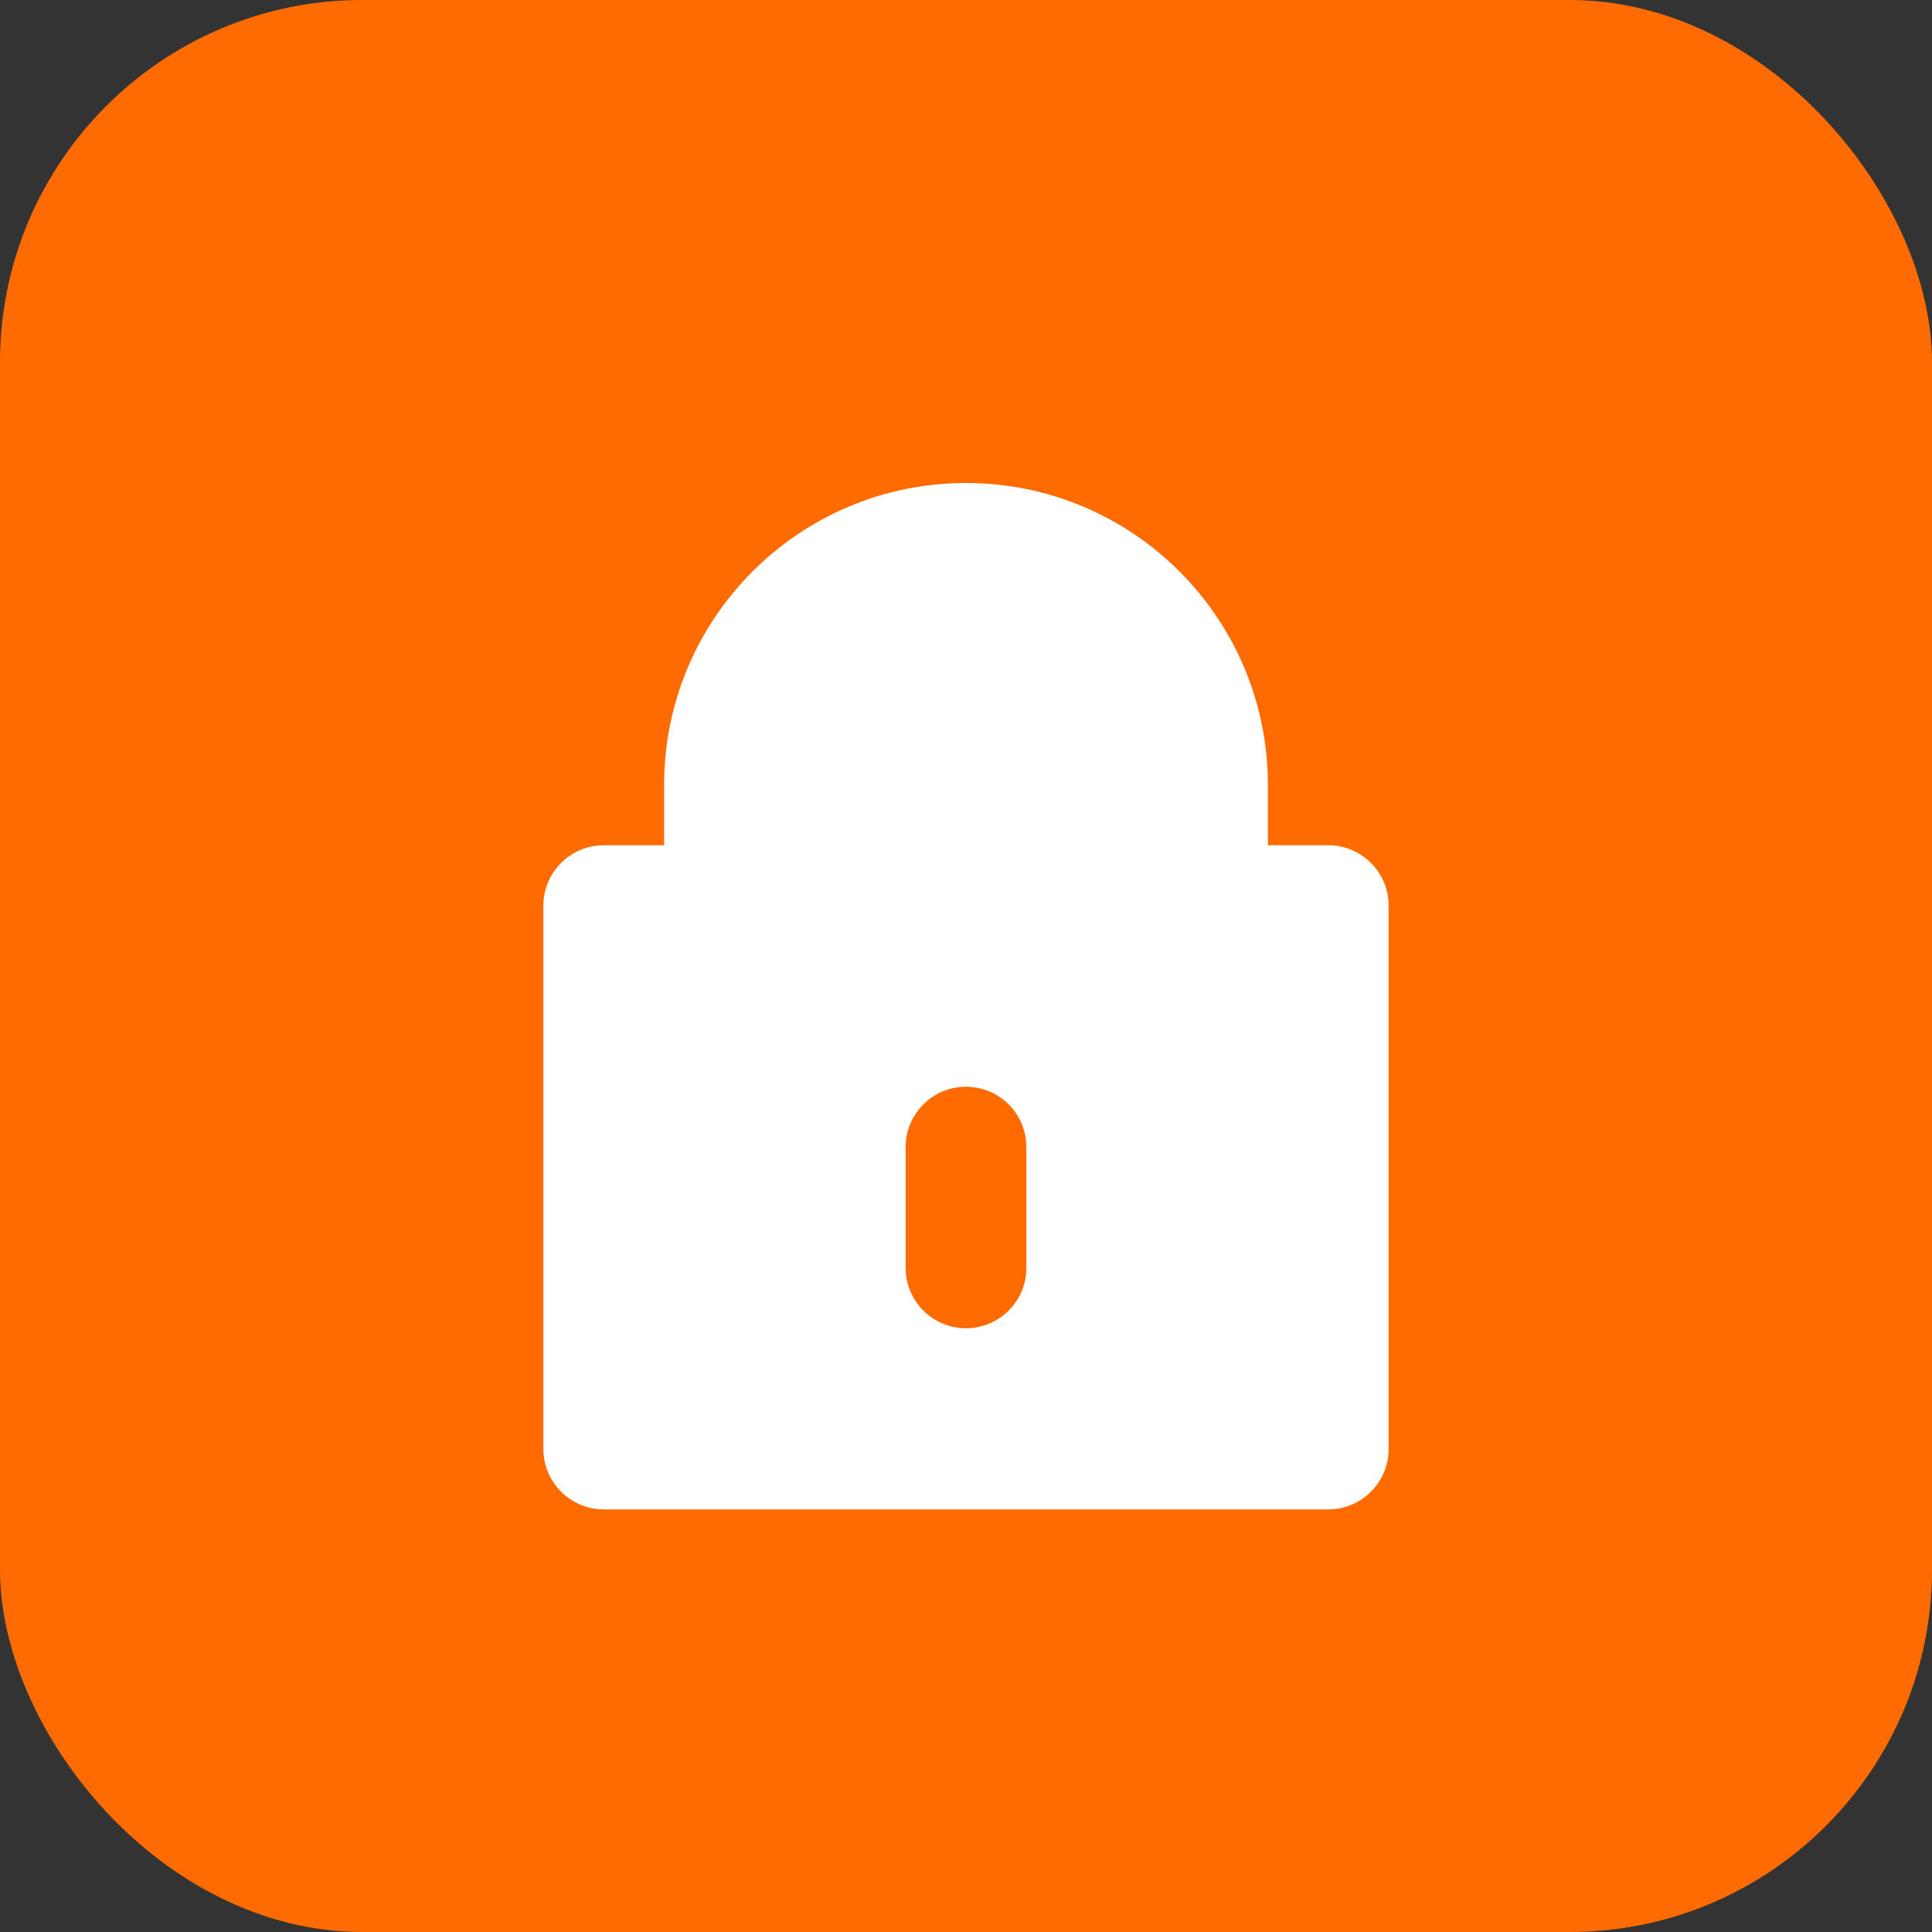
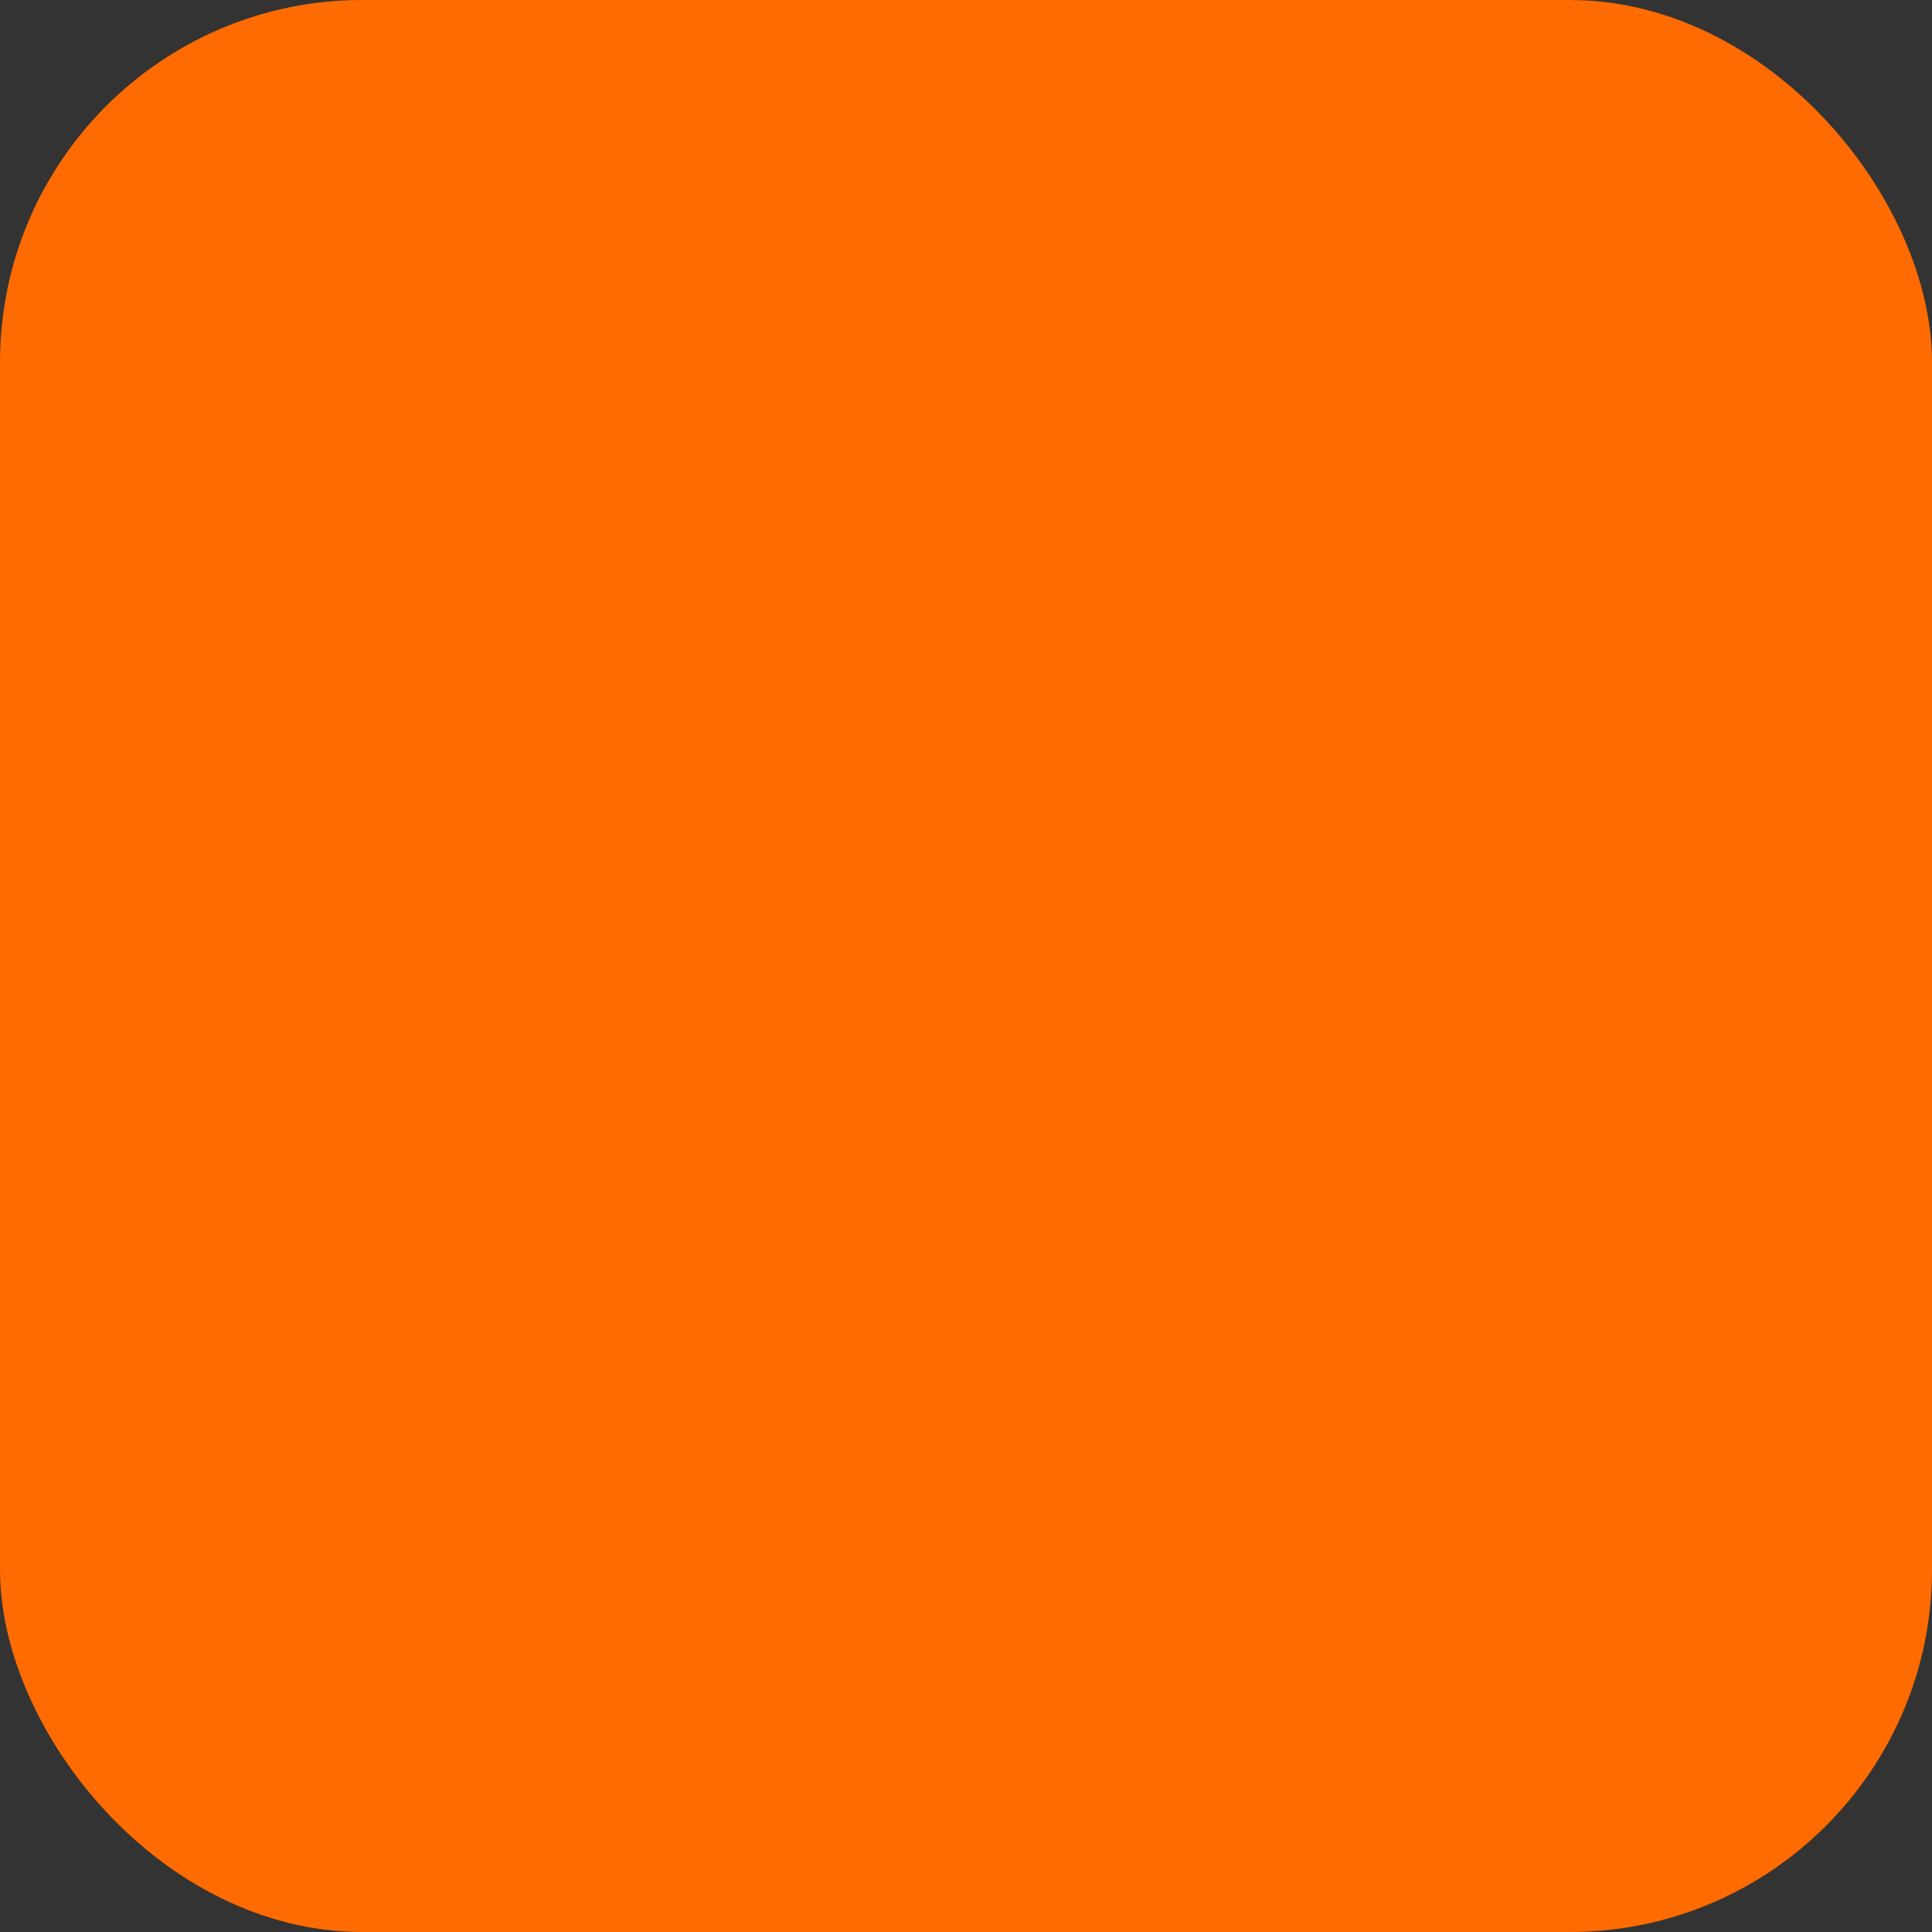
<svg xmlns="http://www.w3.org/2000/svg" width="32" height="32" viewBox="0 0 32 32" fill="none">
  <rect x="0" y="0" width="32" height="32" fill="#333333" stroke="none" />
  <rect width="32" height="32" rx="6" fill="#ff6b00" />
-   <path d="M16 8C13.239 8 11 10.239 11 13V14H10C9.448 14 9 14.448 9 15V24C9 24.552 9.448 25 10 25H22C22.552 25 23 24.552 23 24V15C23 14.448 22.552 14 22 14H21V13C21 10.239 18.761 8 16 8ZM19 14V13C19 11.343 17.657 10 16 10C14.343 10 13 11.343 13 13V14H19ZM16 18C16.552 18 17 18.448 17 19V21C17 21.552 16.552 22 16 22C15.448 22 15 21.552 15 21V19C15 18.448 15.448 18 16 18Z" fill="white" />
</svg>